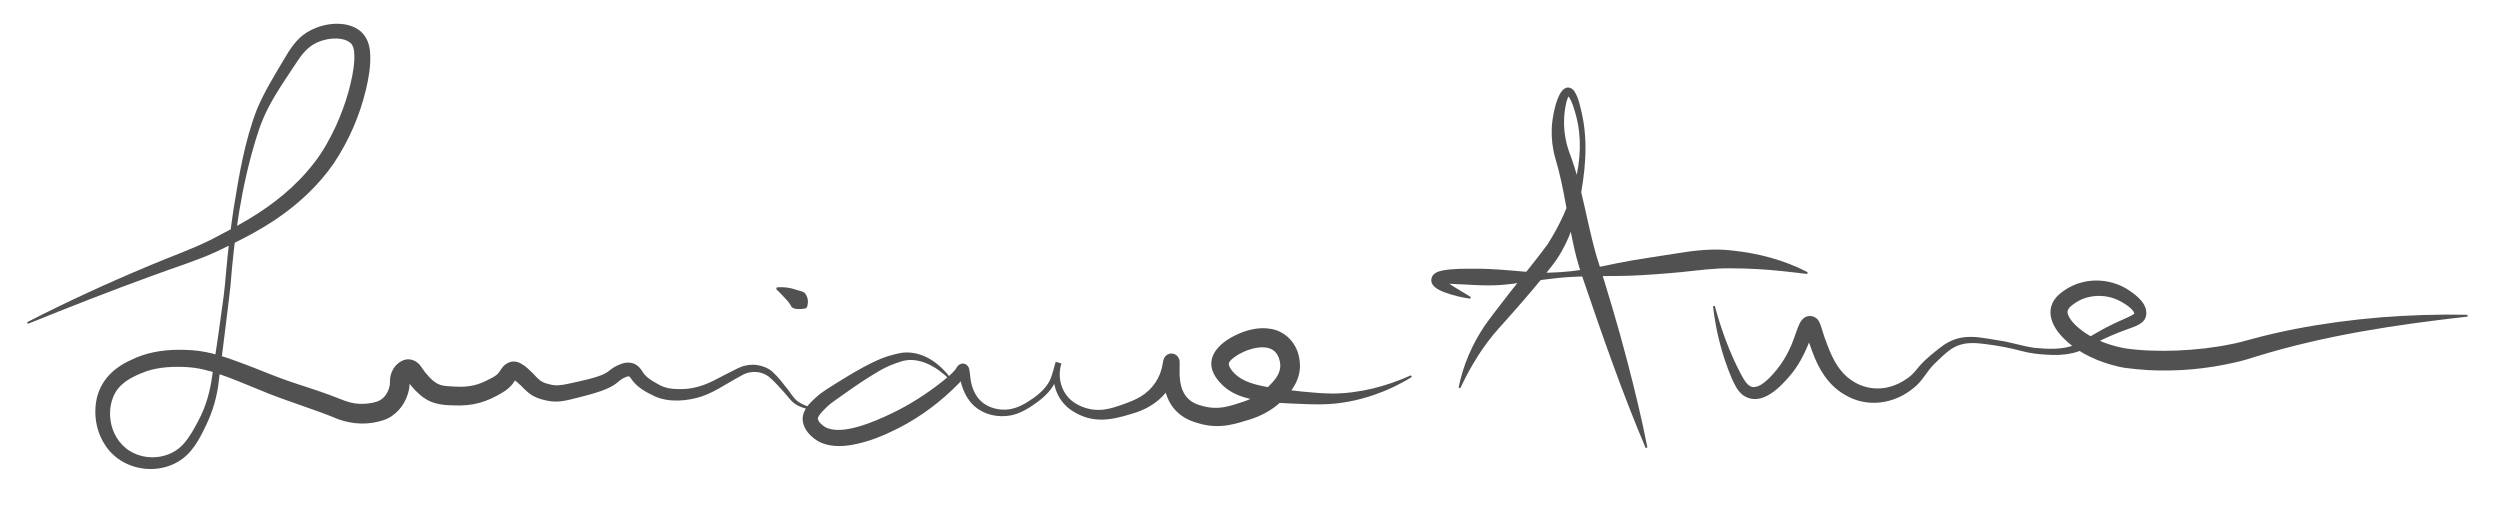
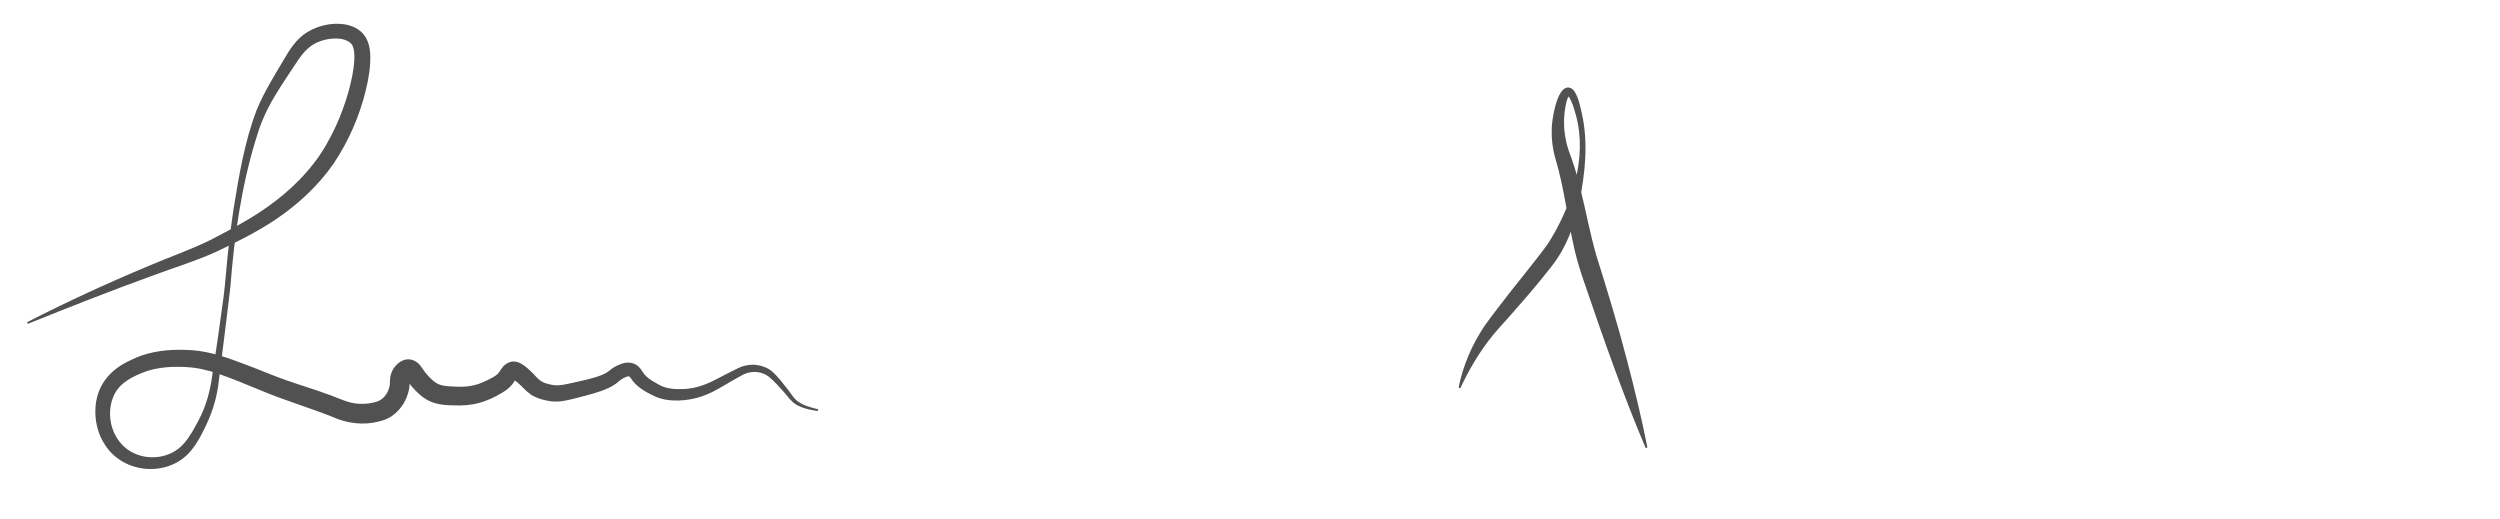
<svg xmlns="http://www.w3.org/2000/svg" id="Layer_2_copy" version="1.2" viewBox="0 0 3264 677.58">
  <path d="M35.4,420.64c51.94-26.64,105.08-51.06,158.97-73.55,25.46-10.98,55.18-21.29,80.03-33.6,16.92-8.66,34.18-17.81,50.53-27.54,32.29-19.28,62.05-43.2,85.02-73.11,11.56-14.54,20.51-31.07,28.4-47.88,6.81-14.83,12.49-30.4,16.89-46.12,3.49-13.28,6.65-27.05,7.35-40.55.22-6.96.25-15.41-3.57-20.78-3.38-3.66-7.76-5.58-13.13-6.59-11.39-2.01-25.41.68-35.84,6.55-11.8,6.83-18.41,17.23-26.34,29.23-15.68,23.9-32.61,47.87-42.66,74.49-2.53,6.21-4.75,13.88-6.9,20.37-19.17,62.44-28.32,127.67-33.34,192.68-.17,3.69-15.07,122.72-16.07,130.46-1.51,9.86-3.84,19.64-7.03,29.15-3.06,9.39-7.25,18.7-11.64,27.54-4.37,8.85-9.25,17.87-15.95,26.05-28.52,36.01-88.06,32.2-112.87-6.33-10.02-14.99-14.06-33.41-12.47-51.21,2.77-29.15,20.7-48.48,46.26-59.88,18.79-9.52,40.16-13.1,60.91-13.33,6.27-.12,12.92.15,19.19.57,24.37,1.77,47.4,10.4,69.8,18.81,18.09,6.79,35.96,14.55,54.05,20.82,17.99,6.29,36.67,11.87,55.4,18.75,12.46,4.47,24.7,10.95,38.13,11.54,7.48.53,16.86-.57,23.52-2.82,8.33-2.74,13.28-9.62,15.9-17.52.46-1.44.82-2.89,1.04-4.35,0,.17.02-.74-.05,1.14.31-4.07-.11-7.46.81-12.39,1.88-9.22,8.29-17.75,17.28-21.07,8.71-3.24,17.86,1.19,22.66,8.37,2.31,3.14,3.34,5.06,5.54,7.79,5.76,6.78,12.13,14.17,20.83,16.53,4.47,1.25,10.62,1.56,17.23,1.86,6.29.33,11.9.34,17.94-.38,8.99-1.13,16.47-3.56,24.62-7.77,5.07-2.6,9.92-4.65,13.91-8.3,3.87-4.11,5.04-8.99,10.97-13.05,13.79-9.13,25.66,3.11,35.05,12.24,6.49,6.86,9.75,11.32,19.42,13.72,2.47.64,5.49,1.43,8.14,1.74,8.66.82,16.99-1.62,26.21-3.52,12.39-2.83,25.42-5.39,36.83-10.1,4.33-1.91,7.24-3.6,10.7-6.63,3.74-2.88,7.73-5.14,12.12-6.83,9.69-4.26,20.3-3.36,27.15,5.76,2.77,3.8,4.58,7.4,8.28,10.49,4.05,3.66,9.37,6.71,15.19,9.89,2.66,1.45,4.96,2.55,7.79,3.48,7.06,2.4,14.74,2.68,22.27,2.56,14.14-.1,27.64-4.13,40.4-10.37,6.09-2.92,11.76-6.17,17.68-9.1,0,0,8.95-4.55,8.95-4.55,2.96-1.49,6-3.07,9.39-4.48,6.76-2.94,14.82-4.03,22.15-2.92,7.39,1.02,14.7,4,20.3,8.94,7.75,7.11,13.64,15.17,20.1,23.3,4.05,5.1,7.17,10.94,12.31,14.9,7.69,5.73,17.59,8.37,26.95,10.53,0,0-.38,2.36-.38,2.36-6.72-.87-13.34-2.24-19.85-4.52-3.24-1.16-6.46-2.55-9.5-4.59-5.88-3.83-9.68-9.84-14.24-14.88-6.4-7.14-13.13-14.84-20.46-20.92-9.37-7.15-22.71-8.02-33.17-2.75-7.7,4.03-18.02,10.2-25.73,14.62-8.83,5.29-18.03,10.34-28.04,13.76-18.54,6.39-43.58,8.51-61.86.07-11.12-5.17-24.08-12.15-31.17-23.5-.59-.88-1.78-2.33-2.42-2.55-.28-.11-.36-.1-.67-.09-.31,0-.96.1-1.92.41-.48.15-1.04.37-1.68.63l-1.03.43c-3.27,1.37-6.39,3.48-8.96,5.89-3.85,3.36-8.52,6.05-12.81,8.05-13.12,5.97-26.42,8.95-39.9,12.52-6.53,1.64-13.07,3.45-20.73,4.54-5.73.87-12.5.78-18.45-.51-5.75-1.14-11.28-2.49-16.91-5.25-6.8-2.91-13.48-9.82-18.2-14.66-2.9-2.82-6.78-6.09-9.98-8.35-.4-.27-.71-.43-.75-.44-.05-.02.22.15.83.26,1.13.28,2.83-.11,3.64-.71.58-.4.23-.22-.3.65-.55.81-1.28,2.24-2.65,4.29-3.6,5.61-9.2,10.19-14.8,13.48-21.06,12.7-39.02,17.9-63.65,16.74-17.36-.2-31.56-2.26-45-14.71-6.88-5.98-13-13.38-18-20.82-.34-.47-.56-.69-.63-.77-.06-.08.15.22.83.62.65.42,1.97.88,3.07.96,1.48.09,2.4-.11,3.4-.61.12-.03.26-.16.27-.15.1-.08-.01.02-.15.16-.22.26-.9,1.05-.99,1.33-.17.35-.19.37-.26.75-.3,2.11-.03,5.62-.34,8.65,0,0,.04-1.07.04-1.07-.09,2.18-.12,1.57-.15,2.04-.4,3.02-1.11,6.07-2.03,8.94-4.7,15.33-16.47,29-31.72,34-19.5,6.46-39.59,5.59-58.61-1.04-33.5-14.07-69.09-23.96-102.94-38.38-17.72-7.23-35.58-14.83-53.53-20.99-14.35-4.98-28.29-8.26-43.2-8.94-16.82-.88-34.08.05-50.08,5.08-11.98,4.22-25.21,10.13-33.95,18.47-12.09,11.28-16.31,28.95-14.24,44.99,2.03,16.8,11.28,32.52,25.66,41.22,21.73,13.42,53.35,10.07,70.36-10.1,7.32-8.19,13.37-19.2,18.68-29.37,10.24-18.83,15.72-39.5,18.47-60.72,5.08-32.79,10.24-68.13,14.54-100.91,1.16-8.39,2.27-20.32,2.98-28.85,2.5-29.13,5.88-58.17,10.22-87.09,7.13-43.48,14.3-87.32,30.21-128.75,9.45-22.83,22.54-43.84,35.05-64.96,7.79-13.43,16.66-27.61,30.45-36.04,14.46-8.8,31.32-12.75,48.23-10.57,22.28,3.55,33.42,17.2,34.33,39.21.79,15.53-2.05,31.45-5.58,46.25-8.17,34.28-22.59,67.1-42.13,96.41-20.07,28.95-46.7,53.53-75.79,73.08-24.75,16.57-51.16,29.67-78.05,42.35-26.8,12.2-55.07,20.61-82.45,30.9-54.76,19.86-108.9,41.11-162.95,62.96,0,0-1-2.18-1-2.18h0Z" fill="#515151" />
-   <path d="M1238.73,494.37c-15.7-15.17-37.7-28.6-60.09-23.12-5.81,1.71-12.5,4.19-18.22,6.59-8.89,4.05-17.31,9.14-25.66,14.41-14.06,8.93-27.91,18.58-41.52,28.34-4.88,3.5-10.51,7.29-14.71,11.69-3.43,3.4-6.38,6.3-8.91,9.91-.65.99-1.15,1.92-1.46,2.69-.33.78-.4,1.35-.4,1.77.42,4.18,5.52,8.38,9.22,10.72,21.33,12.35,65.42-7.24,86.36-17.24,23.8-11.24,46.03-25.6,66.72-41.85,6.05-4.88,12.24-9.73,17.22-15.7,1.55-2.35,2.82-5.23,5.63-6.78,5.29-3.07,11.28.4,12.48,6.02,1.24,5.69,1.21,11.31,2.37,16.71,1.7,8.79,5.57,17.72,11.79,24.05,9.52,9.79,24.72,13.76,38.15,11.81,11.35-1.74,21.05-7.42,30.52-13.98,10.41-7.23,20.36-16.49,24.47-28.71,1.88-5.43,3.99-13.6,5.61-19.23,0,0,7.39,2.18,7.39,2.18-6.13,20.43,1.33,42.72,20.34,53.11,10.58,5.94,23.29,8.68,35.44,6.93,8.14-1.05,16.25-3.7,24.58-6.7,7.8-2.79,16.24-5.91,23.2-10.25,15.32-9.08,25.97-24.77,28.65-42.34,0,0,.62-3.4.62-3.4l.24-1.12c.33-1.74,1.28-3.99,2.58-5.52,1.4-1.33,1.72-2.21,5.3-3.42,2.82-1.07,7.35.14,9.18,1.79,5.54,4.64,4.22,9.94,4.27,15.91-.75,25.12,3.98,44.82,30.98,50.67,9.27,2.55,18.63,2.85,28.33,1.01,7.93-1.47,16.4-4.36,24.16-6.96,12.68-4.3,23.19-10.3,32.35-19.51,6.75-6.71,13.98-14.4,15.34-23.83.95-5.83-.56-12.67-3.36-17.62-6.79-11.61-21.12-11.26-33.69-7.88-7.31,2-14.64,5.4-20.84,9.55-3.04,2.06-5.86,4.43-7.37,6.38-1.55,2.08-1.6,2.57-1.59,4.24.09,1.58,1.11,4.2,3.08,6.87,11.66,16.29,33.36,20.35,52.59,23.7,25.97,3.56,53.44,7.1,79.32,7.59,35.38-.2,70.55-9.3,102.74-23.83,0,0,1.14,2.11,1.14,2.11-15.36,9.63-31.94,17.54-49.29,23.46-21.59,7.43-44.8,12.02-67.95,12.29-13.68.19-27.41-.48-40.98-1.05-8.68-.32-18.7-.98-27.44-1.89-21.67-2.43-46.07-6.48-62.32-22.87-26.9-26.49-11.14-50.28,17.67-64.38,14.51-6.99,30.63-11.24,47-8.18,18.83,3.38,32.95,18.89,36.22,37.5,4.73,23.92-6.83,41.79-23.63,57.28-11.26,11.06-26.57,19.04-41.14,23.52-9.36,2.9-18.08,5.66-27.91,7.29-12.48,2.16-26.13,1.44-38.51-2.36-33.68-8.74-46.99-33.95-46.02-66.86.09-3.96.35-7.93.59-11.83,0,0,.01-.39.01-.39.01-.03,0-.03.08.49.13.76.29,1.25.67,2.13.56,1.03.74,1.81,2.97,3.72,1.73,1.57,6.1,2.74,8.79,1.72,3.43-1.2,3.67-1.93,4.96-3.18.7-.9,1.21-1.67,1.53-2.62.1-.33.06-.22.03-.14l-.14.53c-6.38,33.62-28.84,55.12-61.26,64.09-27.41,8.46-50.65,12.75-76.67-3.6-21.77-13.44-30.12-40.59-22.2-64.45,0,0,7.39,2.18,7.39,2.18-1.81,5.87-4.04,13.96-6.13,19.67-4.73,13.62-15.74,24.1-27.23,32.24-9.82,7.03-21.04,13.78-33.28,16.04-16.42,2.88-34.13-.9-46.89-12.14-8.59-7.72-13.83-17.94-16.96-28.77-1.6-5.25-2.12-10.79-3.48-15.77,1.36,3.44,6.81,4.39,9.51,1.7.31-.31.3-.31.28-.24-2.01,4.73-5.8,8.93-9.2,12.72-23.06,23.87-49.99,44.06-79.55,59.15-19.13,9.64-38.36,17.71-59.98,21.63-14.73,2.63-31.9,2.86-45.48-5.14-12.72-7.64-24.46-22.98-17.18-38.49,3.73-8.15,9.59-13.04,15.41-18.47,7.82-7.23,17.33-12.6,26.25-18.34,11.56-7.28,23.3-14.31,35.41-20.89,12.23-6.56,25.09-12.93,38.74-16.23,3.31-.9,6.73-1.79,10.43-2.41,10.98-1.83,22.56.58,32.4,5.17,9.68,4.63,17.92,11.22,25.08,18.97,2.36,2.52,4.57,5.17,6.63,7.91l-1.79,1.59h0Z" fill="#515151" />
  <path d="M1904.36,506.05c5.68-28.8,17.64-56.58,34.21-81.07,5.77-8.24,11.61-15.73,17.46-23.39,20.55-27.32,44.26-55.09,64.48-82.64,30.8-47.93,52.61-112.11,36.95-168.78-2.43-8.43-4.8-17.8-9.95-24.8-.48-.59-1.1-.99-.91-.78.1.11.19.11.38.17.22.11.44.05.68.08.51-.05.78-.16.83-.17-2.89,4.71-3.93,10.69-4.99,16.53-2.16,13.37-2.01,27.07.64,40.33,1.49,8.86,4.79,17.67,7.93,26.04,4.96,13.89,8.72,28.31,12.18,42.54,6.82,28.21,12.01,55.9,19.92,83.38,14.36,45.76,28.38,91.63,40.36,138.07,9.74,37.32,18.88,74.75,26.31,112.65,0,0-2.29.71-2.29.71-30.04-70.89-55.41-143.7-80.26-216.46-4.79-13.92-9.24-28.04-12.56-42.37-9.2-39.86-13.23-80.15-25.01-119.09-3.66-12.48-5.23-25.5-4.8-38.46.13-12.44,5.99-48.99,18.36-53.73,4.43-1.81,9.15,1.05,11.25,4.43,5.69,8.98,7.35,19.07,9.77,29.07,8.59,38.47,4.22,78.36-3.49,116.62-6.11,28.92-16.92,58.49-35.5,82.04-17.7,23.05-36.75,44.77-55.9,66.51-9.55,10.9-19.16,20.75-27.62,32.24-14.29,18.94-25.96,39.25-36.16,61.08,0,0-2.28-.74-2.28-.74h0Z" fill="#515151" />
-   <path d="M1919.45,389.98c-11.49-1.7-22.52-4.26-33.51-8.34-7.55-2.87-19.38-8.23-16.9-18.51,1.53-6.14,8.32-8.78,13.7-9.87,14.59-2.79,29.4-2.38,43.6-2.42,22.42-.12,44.36,2.13,66.67,4.06,39.12,3.86,78.33-2.52,116.56-10.89,25.77-5.4,56.63-9.38,82.75-13.69,22.2-3.71,46.54-6.04,69.12-3.26,34.21,3.54,68.13,12.44,98.68,28.34,0,0-.72,2.29-.72,2.29-11.28-1.32-22.37-2.74-33.43-3.84-21.92-2.25-43.81-3.51-65.74-3.54-22-.37-42.67,2.67-64.77,4.91-22.35,2.1-44.87,3.85-67.3,4.75-22.47.78-45.07.05-67.52,1.17-33.98.84-67.06,8.07-101.01,10.91-22.28,1.65-44.65-.8-66.77-1.54-3.55-.07-7.13-.07-10.23.35-.02,0-.02,0-.04-.02,0-.01-.07-.01-.01-.05.07-.04.13-.09.19-.15,1.88-1.59,2.82-5,1.22-7.07-.07-.06-.04-.02-.07-.03-.07-.01,0,.1.05.2,1.89,2.46,4.97,4.51,7.84,6.5,8.91,5.98,18.85,11.42,28.47,17.51l-.82,2.25h0Z" fill="#515151" />
-   <path d="M2238.84,399.41c8.29,30.5,19.06,60.4,33.72,88.38,3.78,6.57,8.38,16.67,16.12,17.55,8.37.18,14.94-5.92,21.04-11.56,14.14-14.04,24.85-31.05,31.72-49.96,2.65-6.76,4.85-14.47,8.14-21.43.89-1.71,2.08-3.73,3.5-5.25,6.67-7.42,17.81-5.4,22.02,2.98,1.24,2.31,2.18,5.09,2.93,7.57,2.38,8.17,4.97,15.9,8.14,23.77,3.62,9.29,7.57,18.27,12.96,26.39,19.34,29.23,54.71,38,84.95,20.06,4.05-2.35,8.14-5.16,11.61-8.31,3.68-3.39,6.69-7.45,10.14-11.38,4.6-5.31,9.69-10.11,15.02-14.57,7.51-6.05,14.67-12.47,23.43-17.11,5.14-2.7,10.62-4.63,16.31-5.69,16.46-2.97,33.09,1.22,49,3.61,15.81,2.25,31.05,7.54,46.74,9.69,17.64,1.74,36.38,2.55,53.17-3.95,7.2-2.85,13.26-7.21,20.16-11.27,9.25-5.62,18.77-10.81,28.53-15.54,8.77-4.6,19.38-8.13,27.52-13.19,0,0,.43-.33.43-.33.17-.11.15-.19.24-.27.06-.07.16-.15.2-.2-.02-.06-.03-.08.02-.1-.03-.01-.11-.01-.08.03-.07-.08-.03-.06-.05-.19-.01-.42-.25-1.31-1.11-2.65-3.58-5.08-9.72-8.99-15.24-12.16-17.53-10.44-40.9-10.75-58.39-.34-4.67,3.21-12.8,7.9-12.41,14.09,1.84,9.91,13.31,19.58,21.44,25.44,16,11.09,34.86,17.81,53.93,21.31,39.83,5.8,94.7,3.63,139.05-5.63,8.68-1.64,18.28-4.4,26.62-6.67,18.34-4.95,36.92-9.21,55.54-12.88,37.09-7.19,74.93-12.26,112.55-15.33,37.69-2.91,75.42-4.15,113.1-3.34l.11,2.39c-92.86,10.44-185.44,24.28-274.86,51.74-9.14,2.92-18.49,5.81-27.8,7.88-37.68,8.77-76.64,12.34-115.3,10.17-8.2-.43-20.69-1.72-29.02-2.81,0,0,1.64.11,1.64.11-3.5-.19-7.07-1.12-10.49-1.82-25.2-5.96-50.16-16.49-69.18-34.68-20.44-18.88-29.84-44.82-3.34-63.53,7.54-5.48,16.11-9.63,25.05-11.82,20.76-5.26,43.35-1.5,61.1,10.33,10.56,7.17,24.19,17.51,22.67,32.05-1.48,11.91-14.78,15.13-23.96,18.63-14.83,5.31-29.23,11.42-43.19,18.7-9.41,5.08-19.59,11.08-30.47,12.97-10.75,2.4-22.1,2.56-32.96,1.77-10.68-.55-21.88-1.95-32.23-4.78-15.34-4.19-30.89-6.95-46.6-8.97-11.29-1.44-22.99-2.58-33.83.96-8.46,2.69-15.13,7.64-21.73,13.79-3.23,3.02-8.32,7.59-11.36,10.76-9.91,9.42-15.55,22.35-26.41,30.93-25.85,22.11-62.42,27.46-91.97,8.95-20.76-12.14-33.56-33.99-41.25-55.59-2.93-7.6-5.64-15.71-7.79-23.54-.37-1.4-1.06-3.61-1.5-4.97,0,0-.16-.42-.16-.42l-.04-.11s0,0,0,0h0c1.2,2.09,4.65,3.7,7.39,3.26.91-.15,1.88-.37,2.68-.84.54-.22,1.18-.81,1.31-.9.19-.15.35-.36.47-.53.01-.03-.03.05-.04.07-3.39,6.3-5.21,13.18-8.29,20.12-5.32,12.83-12.24,25.71-21.13,36.75-14.11,17.09-39.44,44.18-63.16,28.15-7.71-5.81-11.57-14.77-15.19-22.71-12.53-29.9-20.62-61.59-24.21-93.63,0,0,2.35-.44,2.35-.44h0Z" fill="#515151" />
-   <path d="M1014.12,375.18c8.82-.85,17.63.33,25.96,3.33,4.11,1.45,9.67,1.61,12.07,6,3.09,5,3.43,11.06,1.38,16.67,0,0-1.85,1.52-1.85,1.52-3.96.77-6.56.81-9.07.84-3-.14-5.96-.31-8.33-2.08-1.19-.91-2.2-3.23-2.96-4.54-2.59-3.98-6.04-6.97-9.3-10.74-2.68-2.93-5.61-5.73-8.61-8.72l.7-2.29h0Z" fill="#515151" />
</svg>